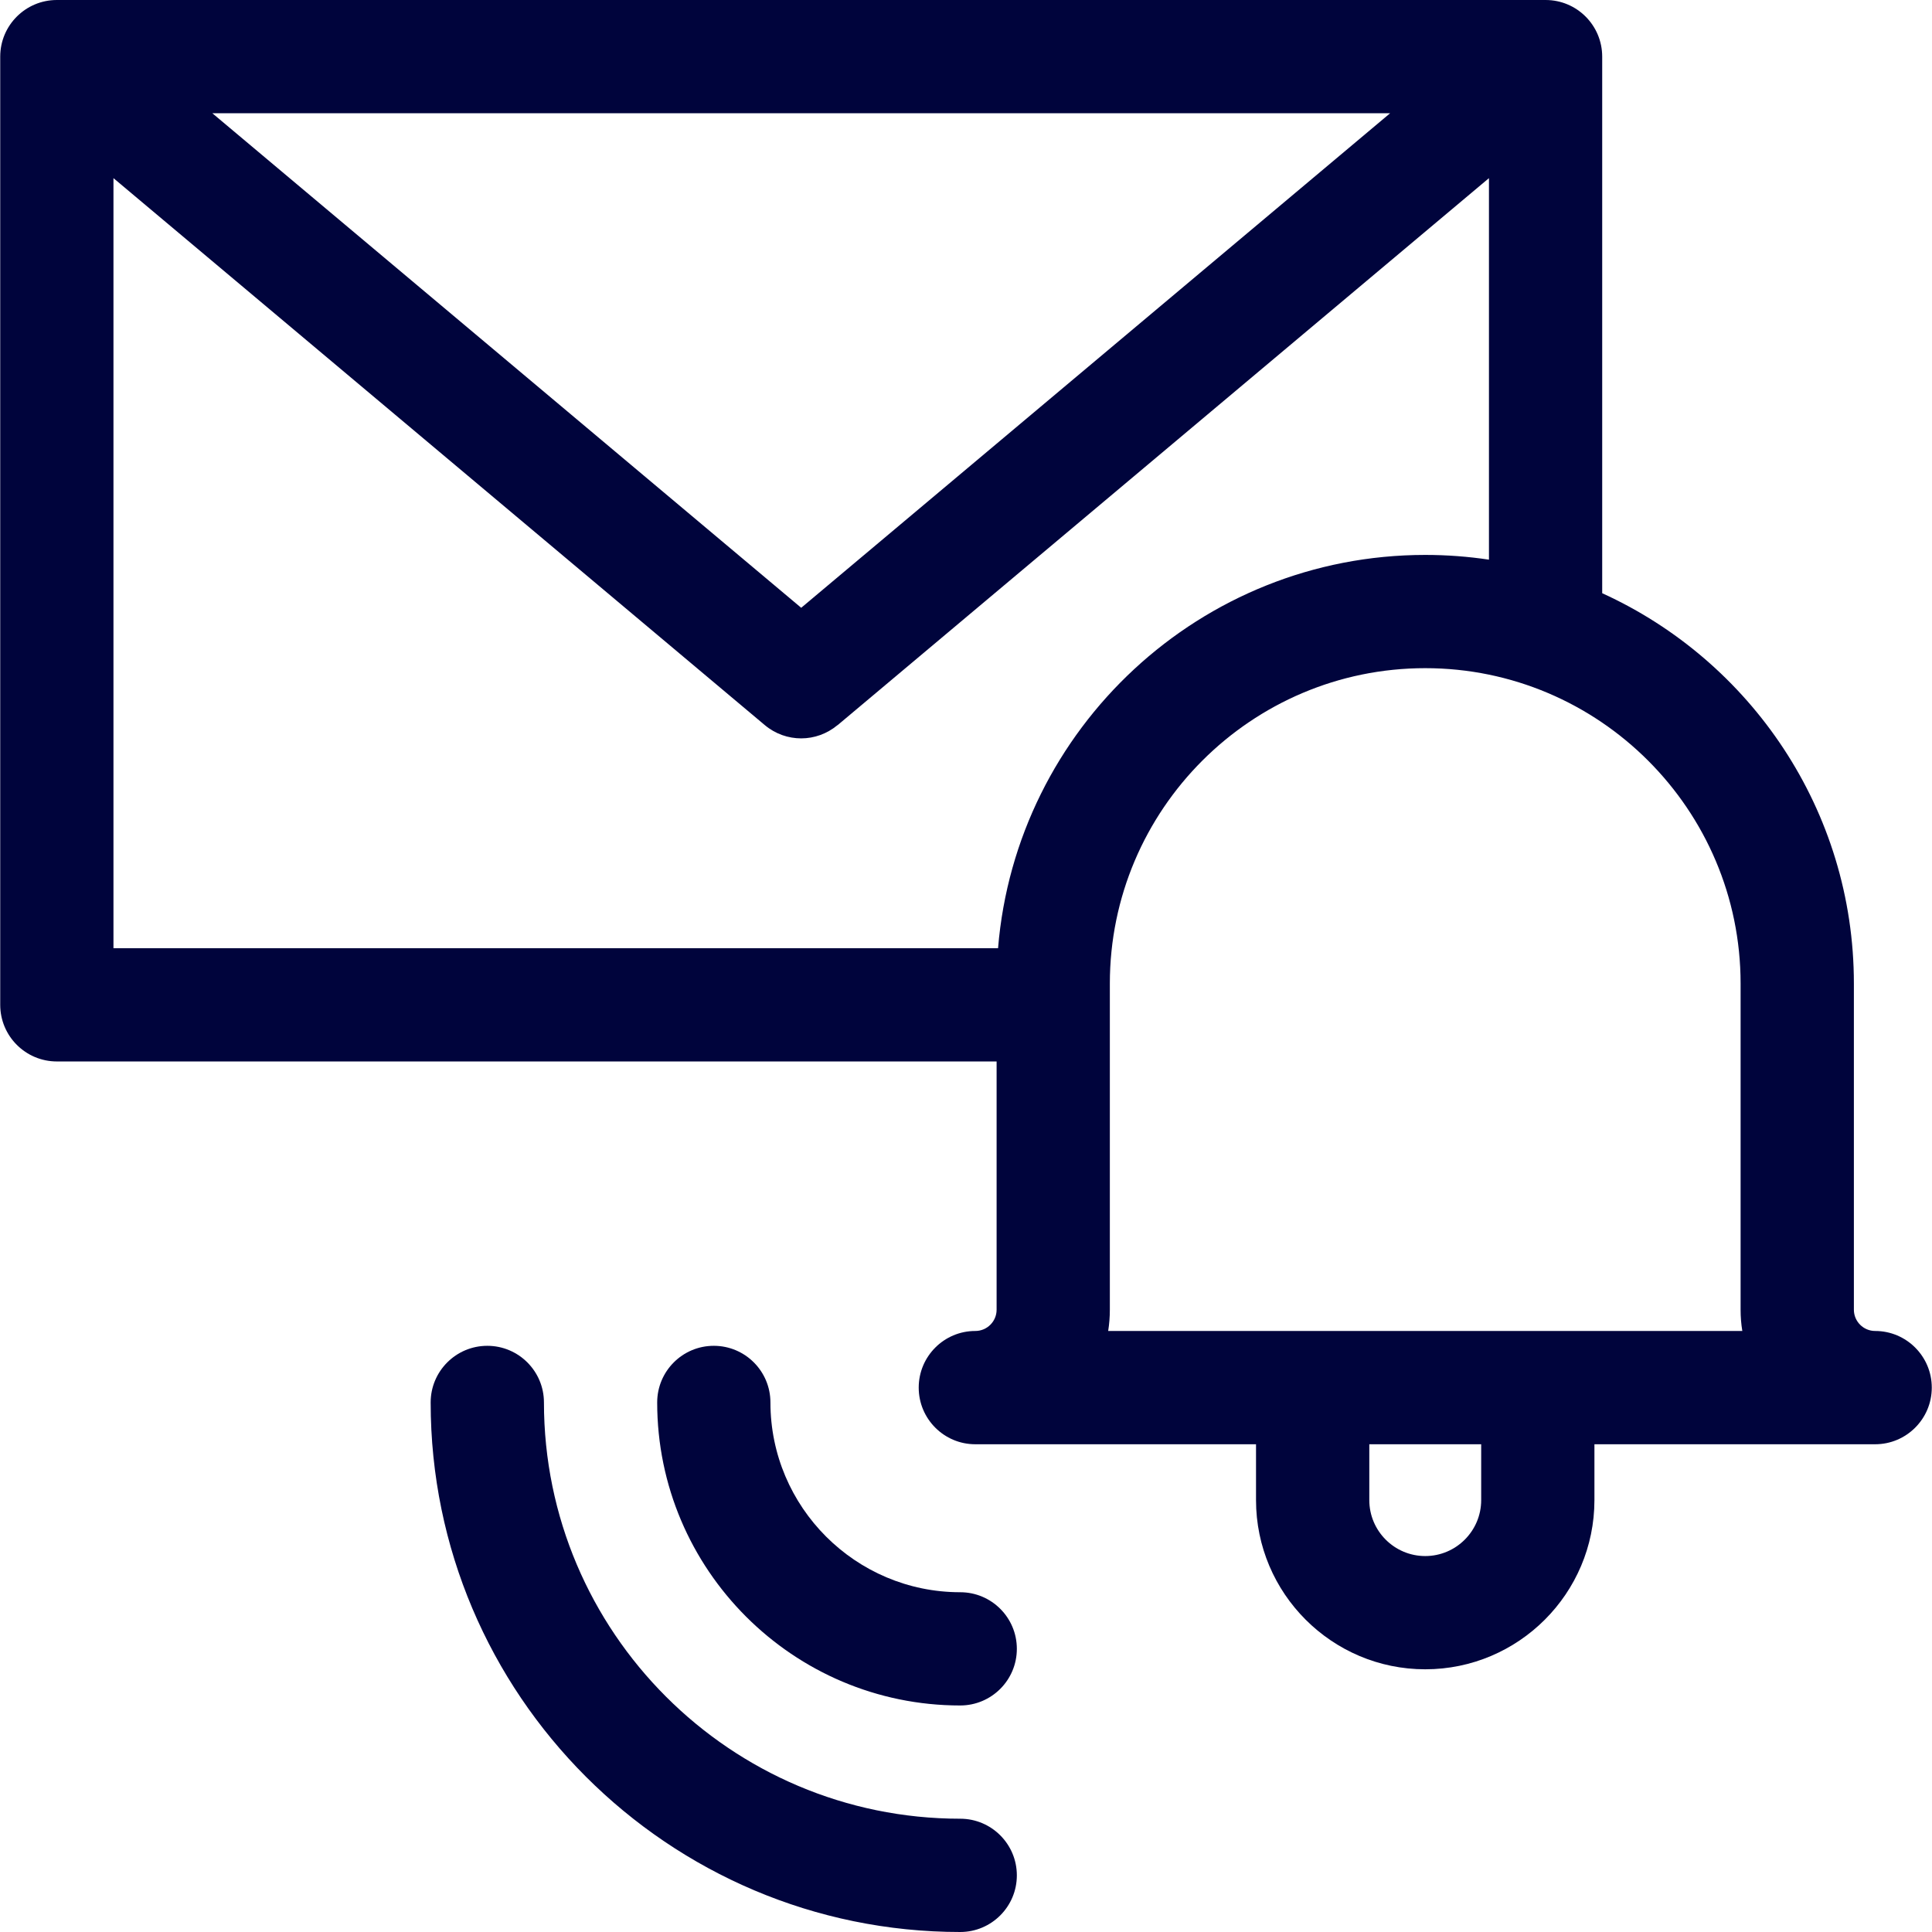
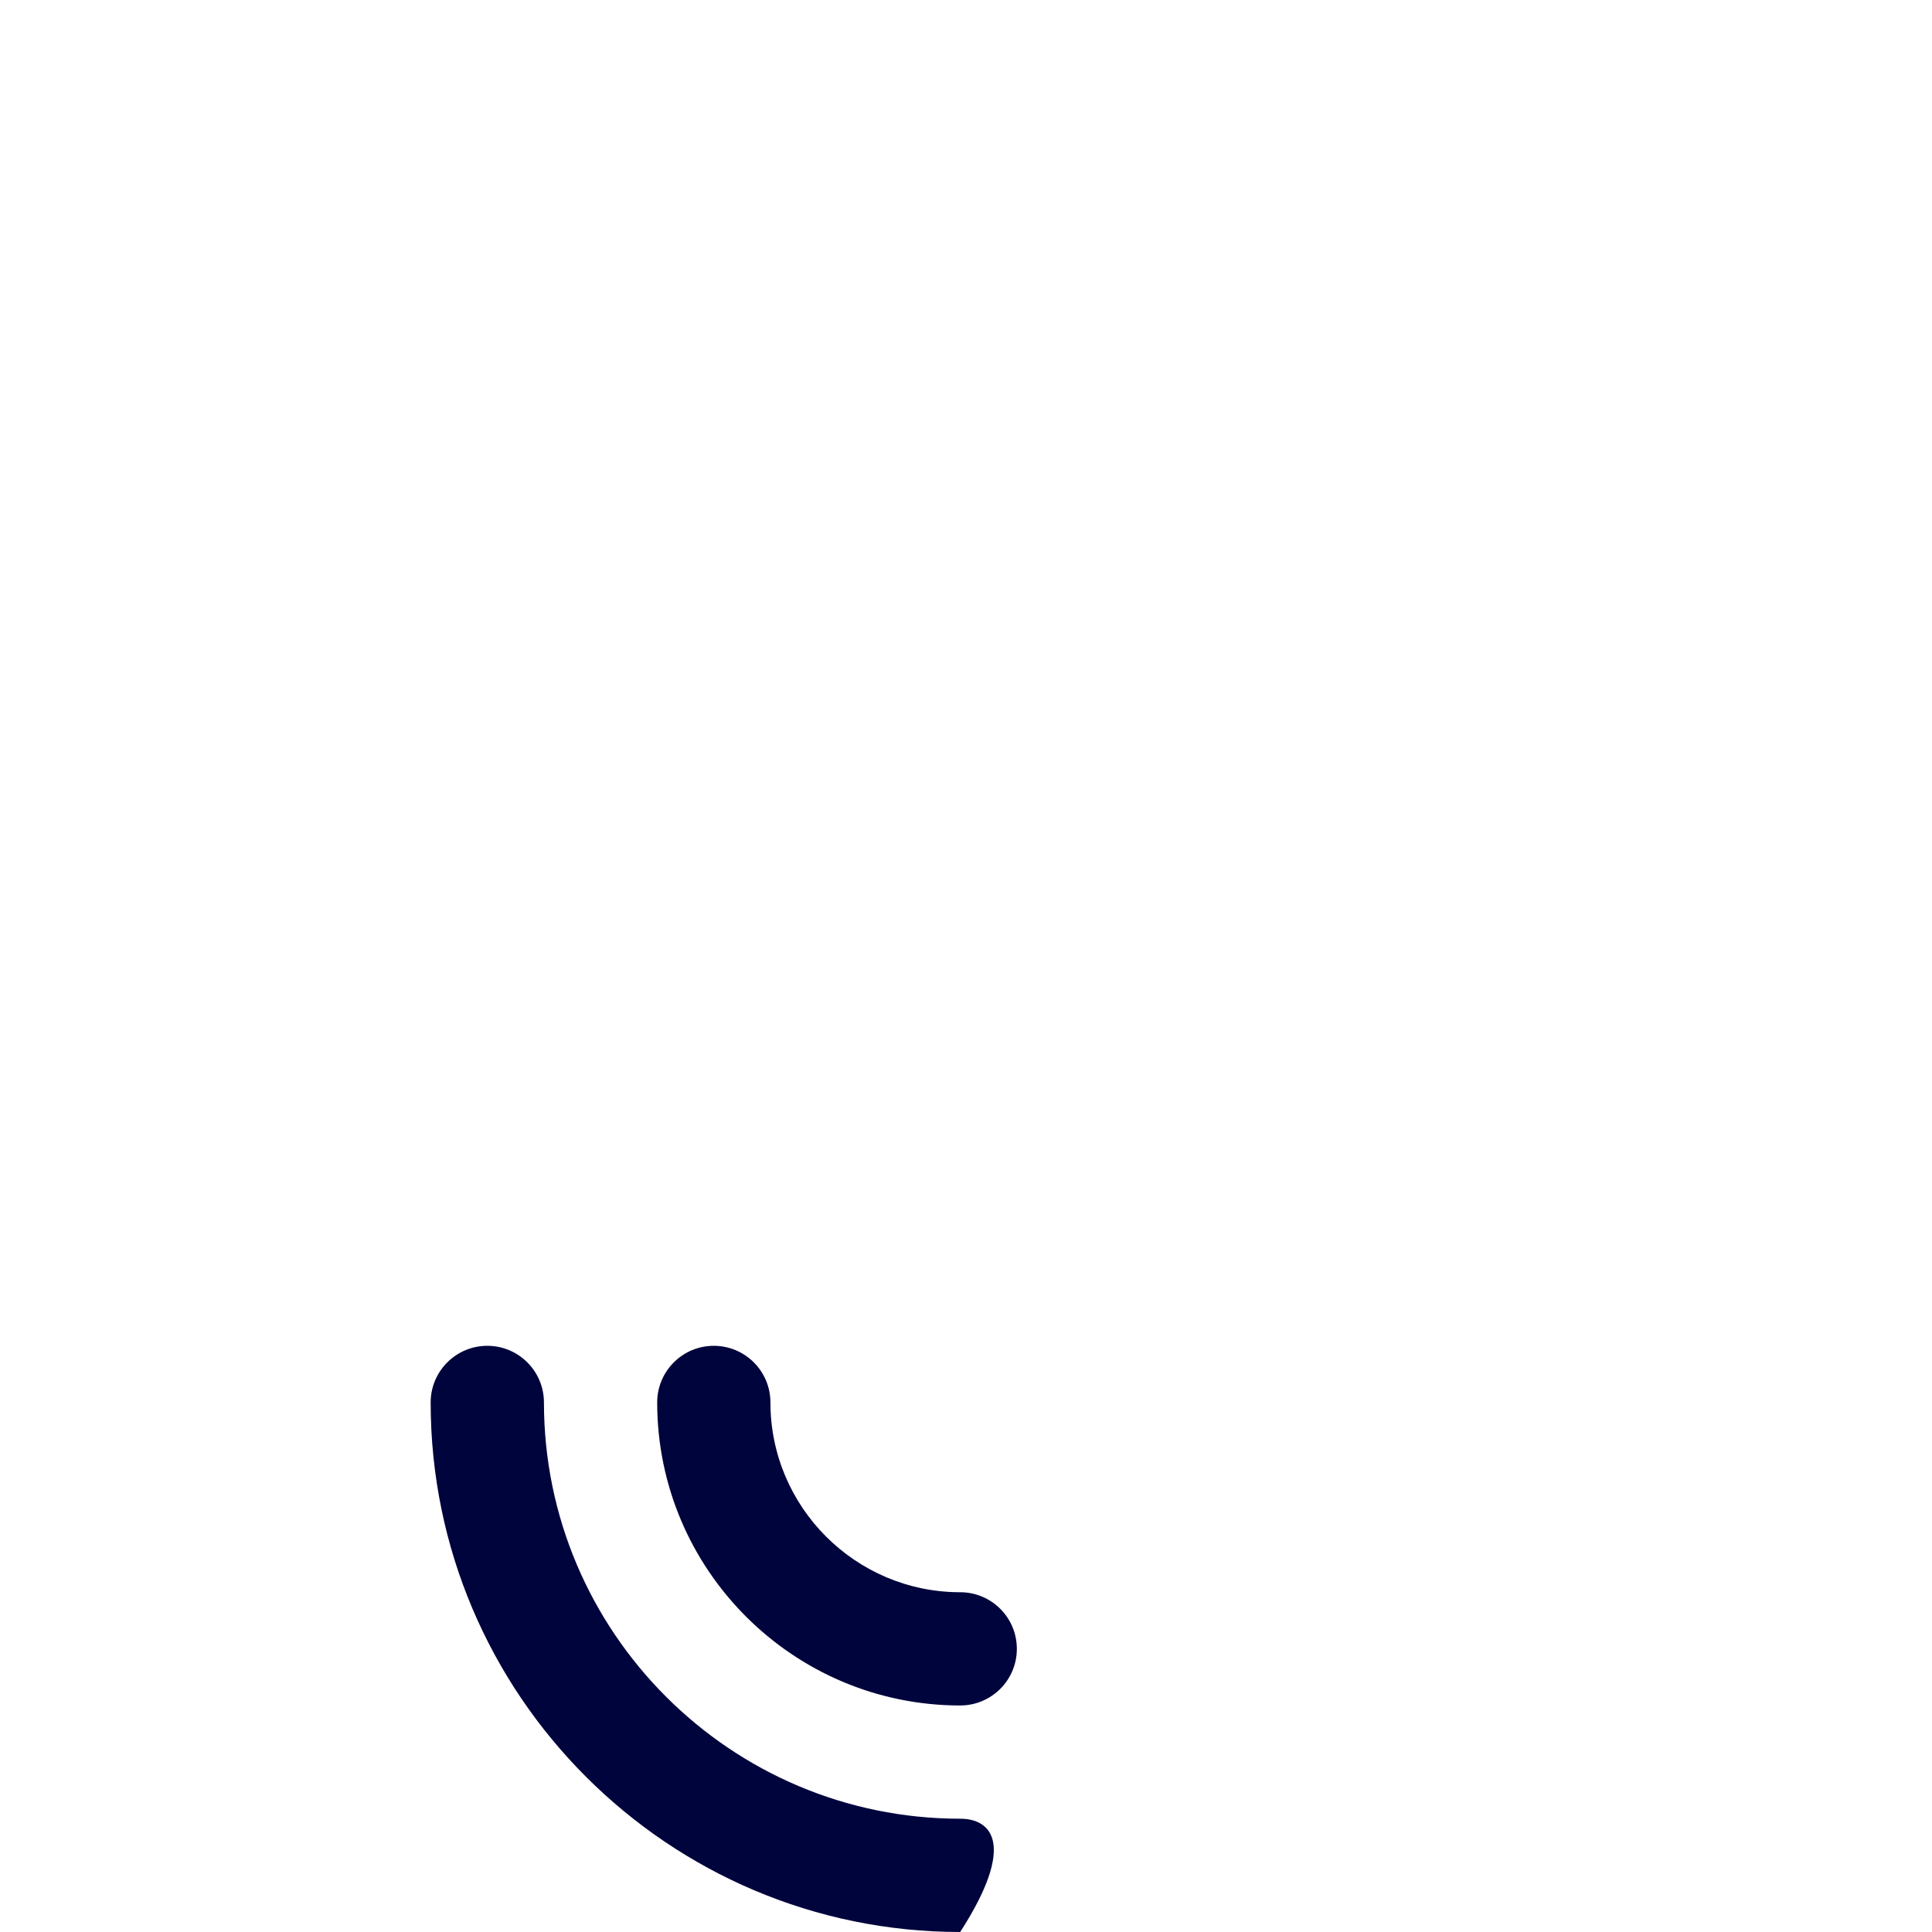
<svg xmlns="http://www.w3.org/2000/svg" width="44" height="44" viewBox="0 0 44 44" fill="none">
  <g id="Group">
-     <path id="Vector" d="M42.705 30.312C42.438 30.312 42.221 30.095 42.221 29.828V22.4C42.221 18.454 39.867 15.047 36.489 13.51V1.29C36.489 0.577 35.912 0 35.2 0H1.295C0.583 0 0.005 0.577 0.005 1.29V22.884C0.005 23.596 0.583 24.174 1.295 24.174H22.697V29.828C22.697 30.095 22.48 30.312 22.212 30.312C21.5 30.312 20.923 30.89 20.923 31.602C20.923 32.314 21.5 32.892 22.212 32.892H28.605V34.164C28.605 36.288 30.334 38.017 32.459 38.017C34.583 38.017 36.312 36.289 36.312 34.164V32.892H42.705C43.417 32.892 43.995 32.314 43.995 31.602C43.995 30.89 43.417 30.312 42.705 30.312ZM31.659 2.579L18.247 13.842L4.836 2.579H31.659ZM2.584 4.057L17.418 16.514C17.66 16.717 17.954 16.816 18.247 16.816C18.542 16.816 18.834 16.713 19.07 16.517C19.072 16.516 19.075 16.515 19.077 16.514L33.91 4.057V12.746C33.437 12.675 32.952 12.638 32.459 12.638C27.347 12.638 23.141 16.587 22.73 21.595H2.584V4.057ZM33.733 34.164C33.733 34.866 33.161 35.438 32.459 35.438C31.756 35.438 31.185 34.866 31.185 34.164V32.892H33.733V34.164ZM25.238 30.312C25.263 30.155 25.276 29.993 25.276 29.828V22.4C25.276 18.439 28.498 15.217 32.459 15.217C36.419 15.217 39.641 18.439 39.641 22.4V29.828C39.641 29.993 39.654 30.155 39.68 30.312H25.238Z" fill="#00043C" />
-     <path id="Vector_2" d="M21.868 41.42C16.641 41.42 12.388 37.168 12.388 31.94C12.388 31.228 11.81 30.65 11.098 30.65C10.386 30.65 9.808 31.228 9.808 31.94C9.808 38.59 15.218 44 21.868 44C22.58 44 23.158 43.422 23.158 42.71C23.158 41.998 22.58 41.42 21.868 41.42Z" fill="#00043C" />
+     <path id="Vector_2" d="M21.868 41.42C16.641 41.42 12.388 37.168 12.388 31.94C12.388 31.228 11.81 30.65 11.098 30.65C10.386 30.65 9.808 31.228 9.808 31.94C9.808 38.59 15.218 44 21.868 44C23.158 41.998 22.58 41.42 21.868 41.42Z" fill="#00043C" />
    <path id="Vector_3" d="M21.868 36.262C19.485 36.262 17.546 34.323 17.546 31.94C17.546 31.228 16.969 30.65 16.256 30.65C15.544 30.65 14.967 31.228 14.967 31.94C14.967 35.745 18.063 38.841 21.868 38.841C22.58 38.841 23.158 38.264 23.158 37.551C23.158 36.839 22.58 36.262 21.868 36.262Z" fill="#00043C" />
  </g>
</svg>